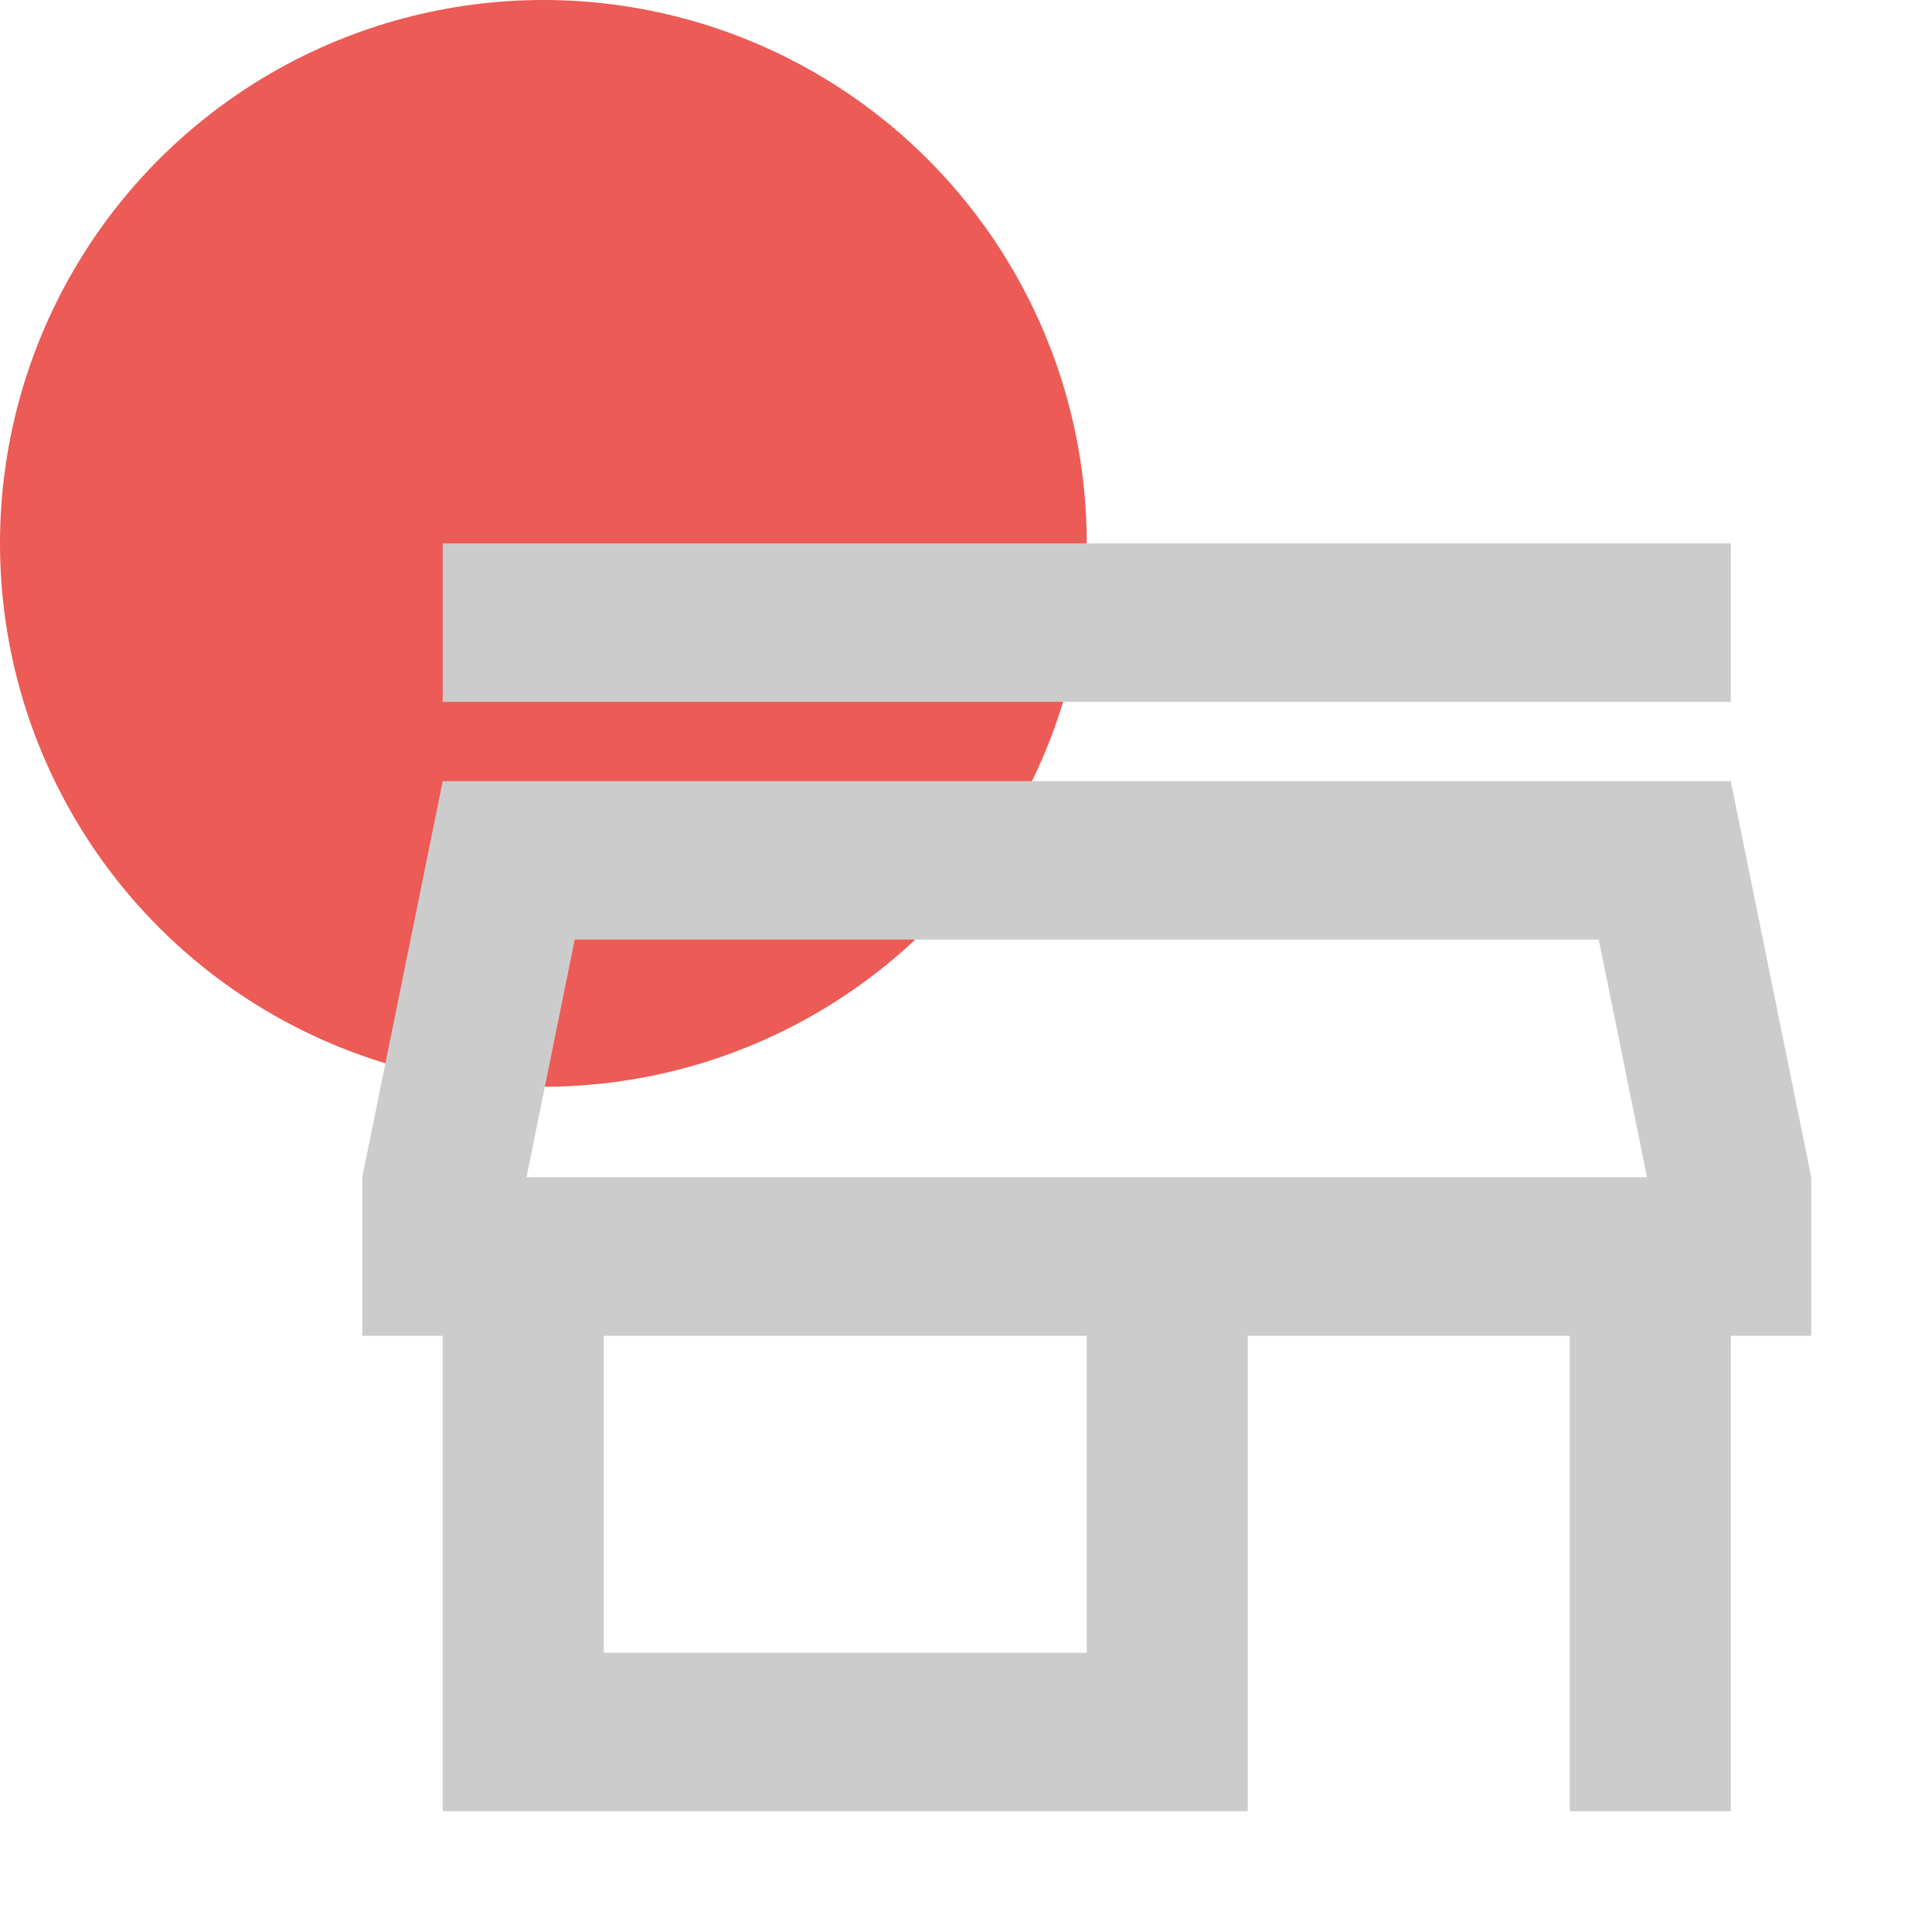
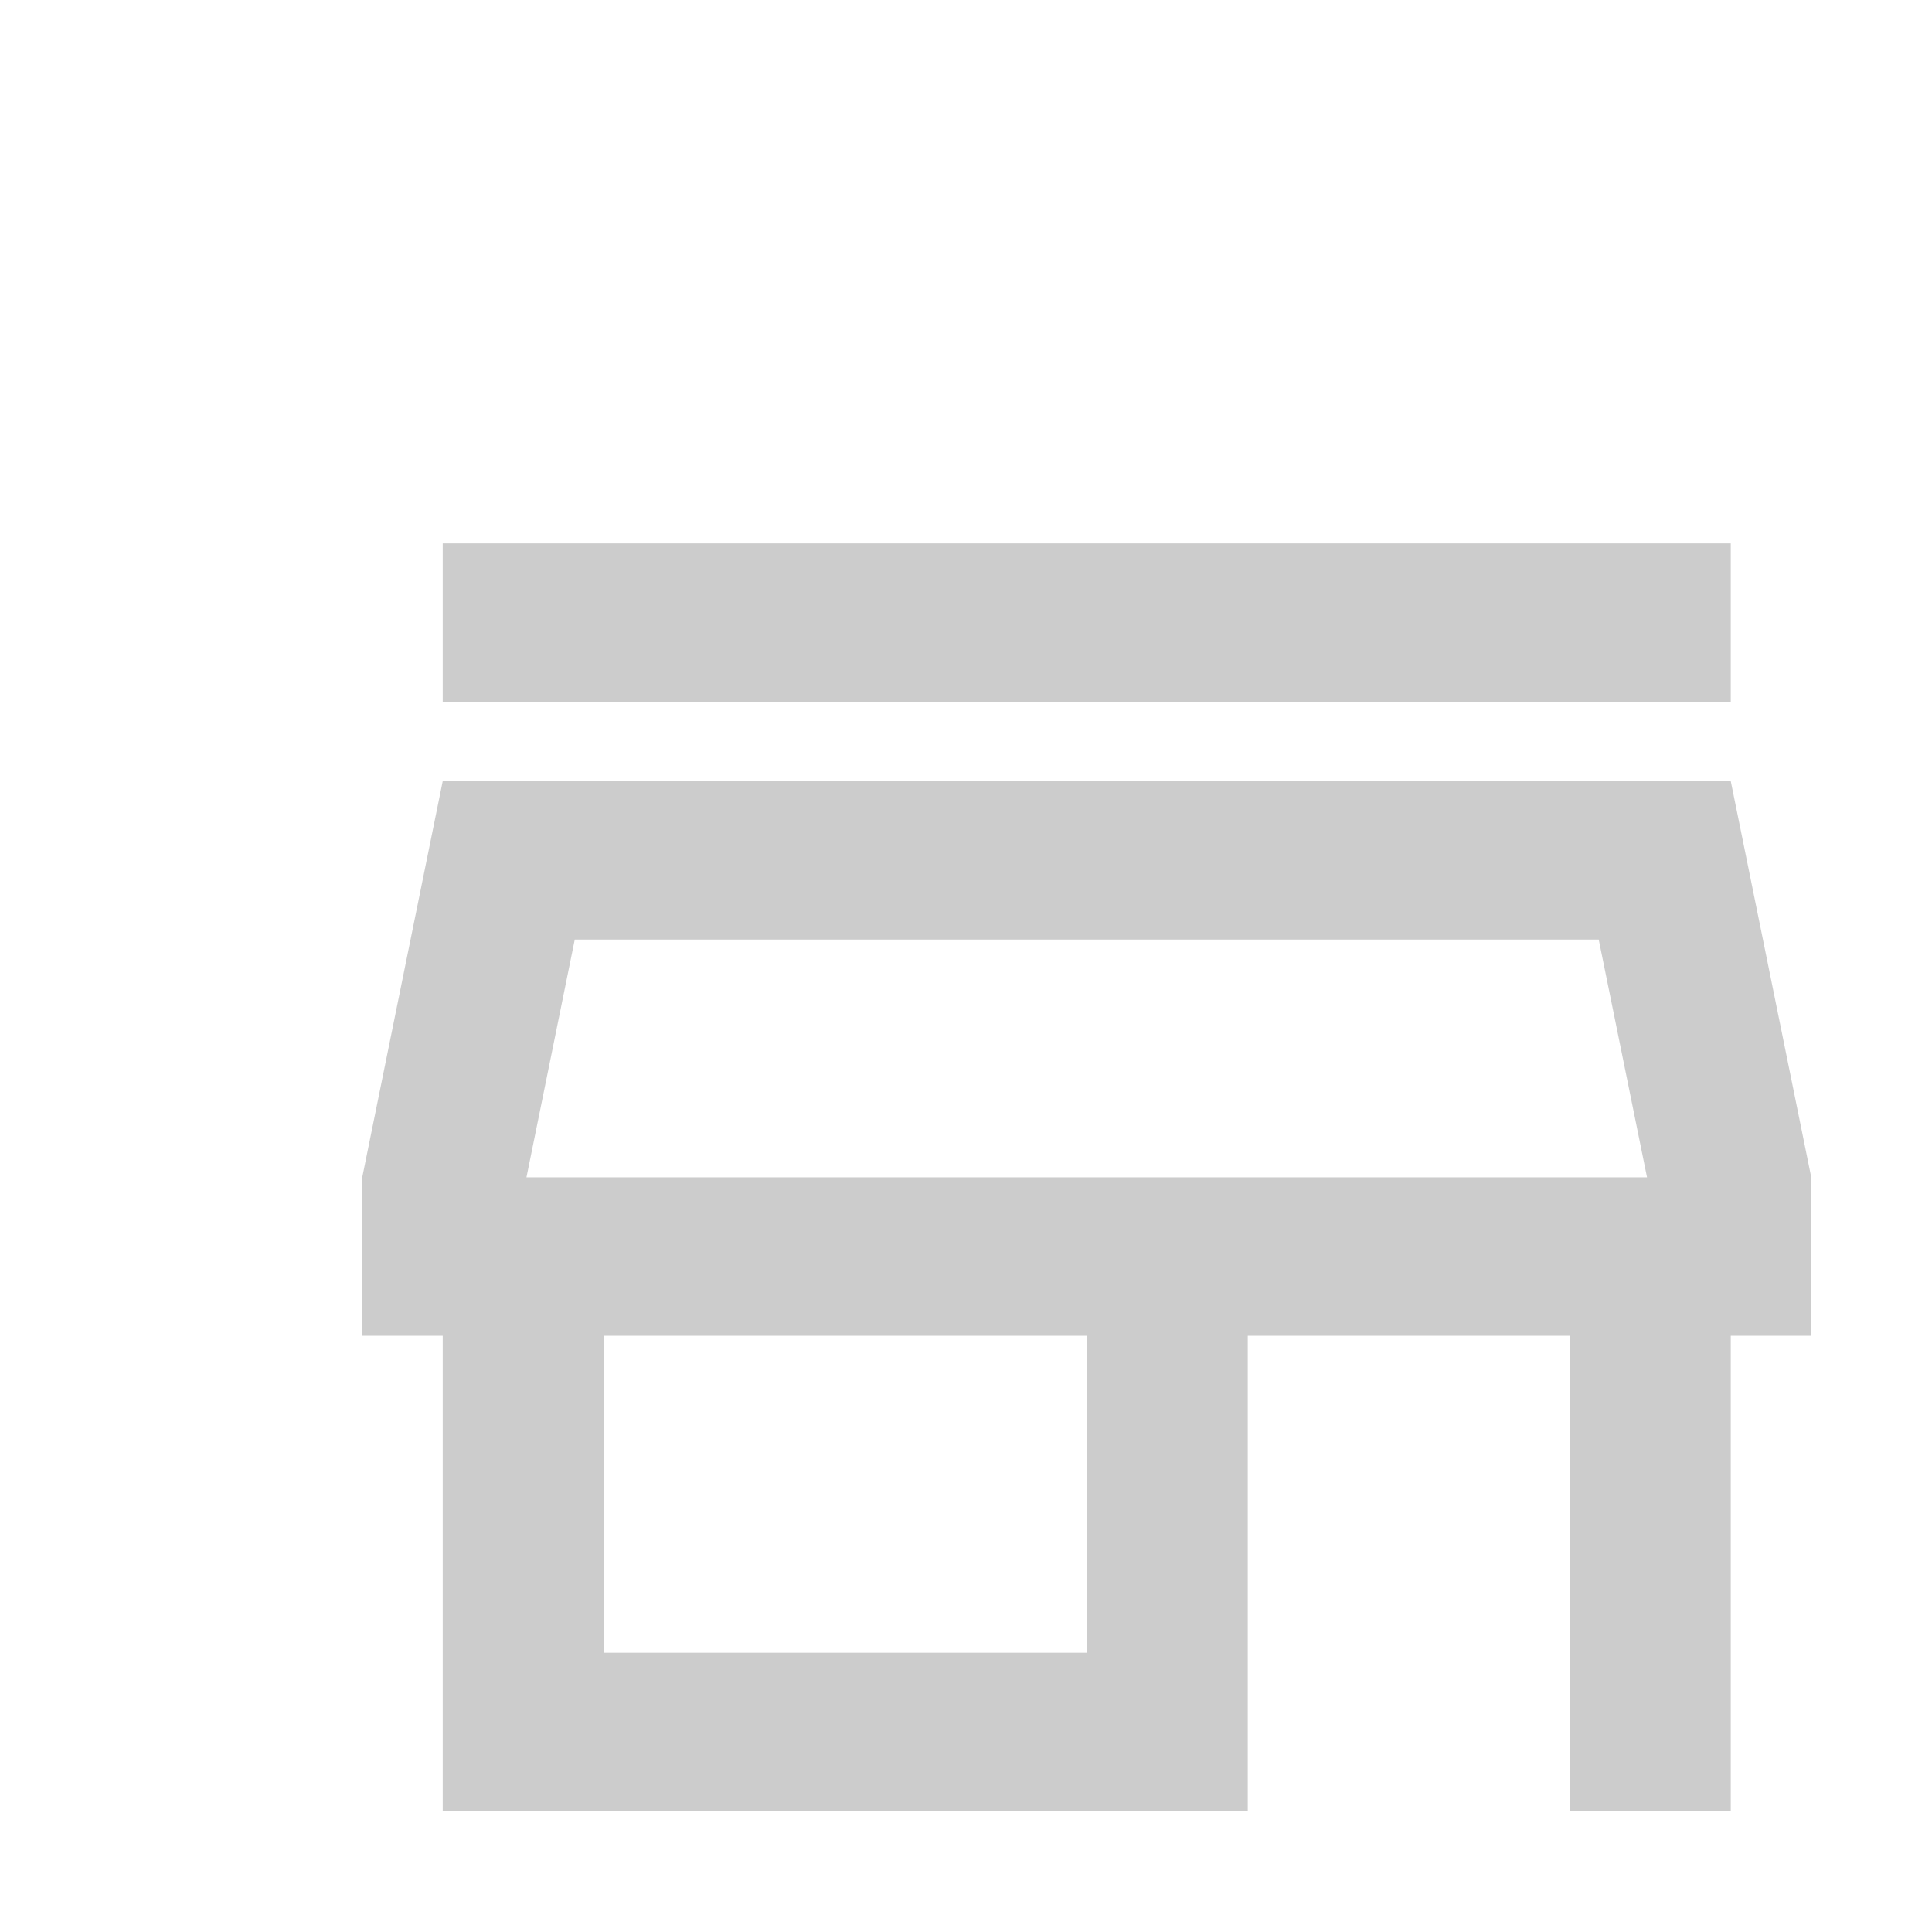
<svg xmlns="http://www.w3.org/2000/svg" width="32" height="32" viewBox="0 0 32 32" fill="none">
-   <circle cx="9" cy="9" r="9" fill="#EC5B55" />
  <path d="M7.333 9H28.667V11.625H7.333V9ZM28.667 12.938H7.333L6 19.5V22.125H7.333V30H20.667V22.125H26V30H28.667V22.125H30V19.5L28.667 12.938ZM18 27.375H10V22.125H18V27.375ZM8.72 19.5L9.52 15.562H26.48L27.28 19.5H8.72Z" fill="#CCCCCC" />
</svg>